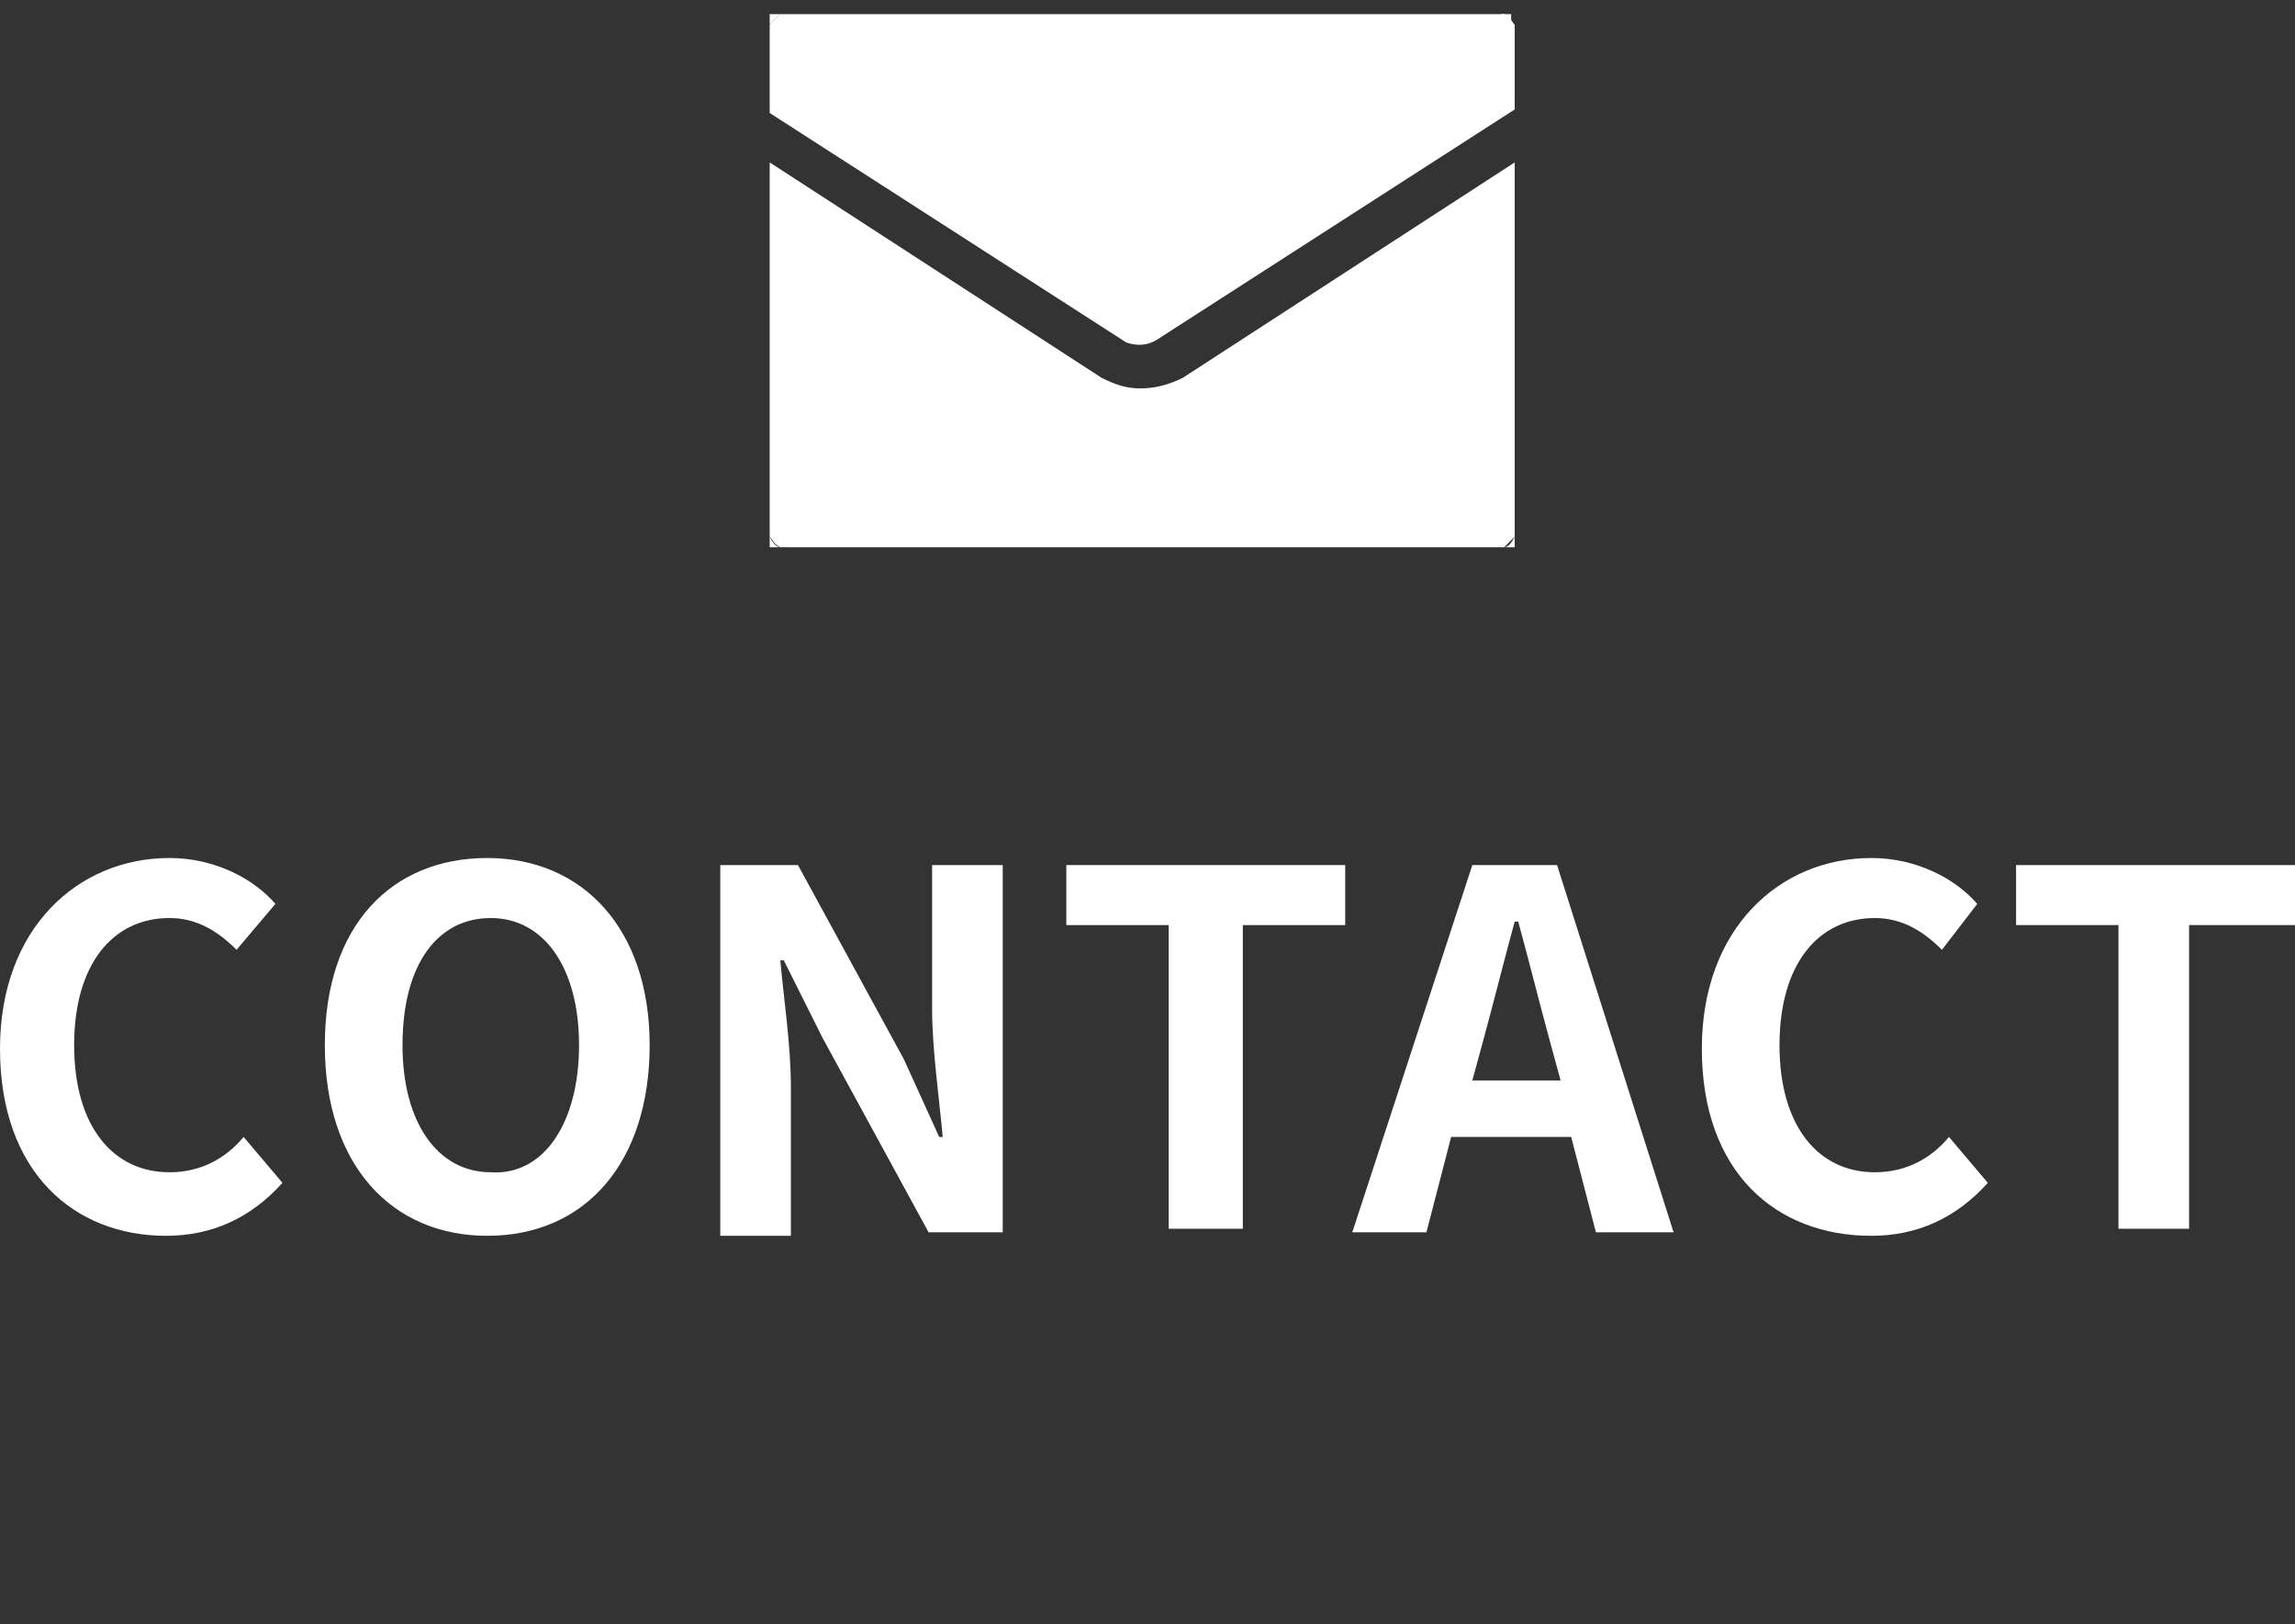
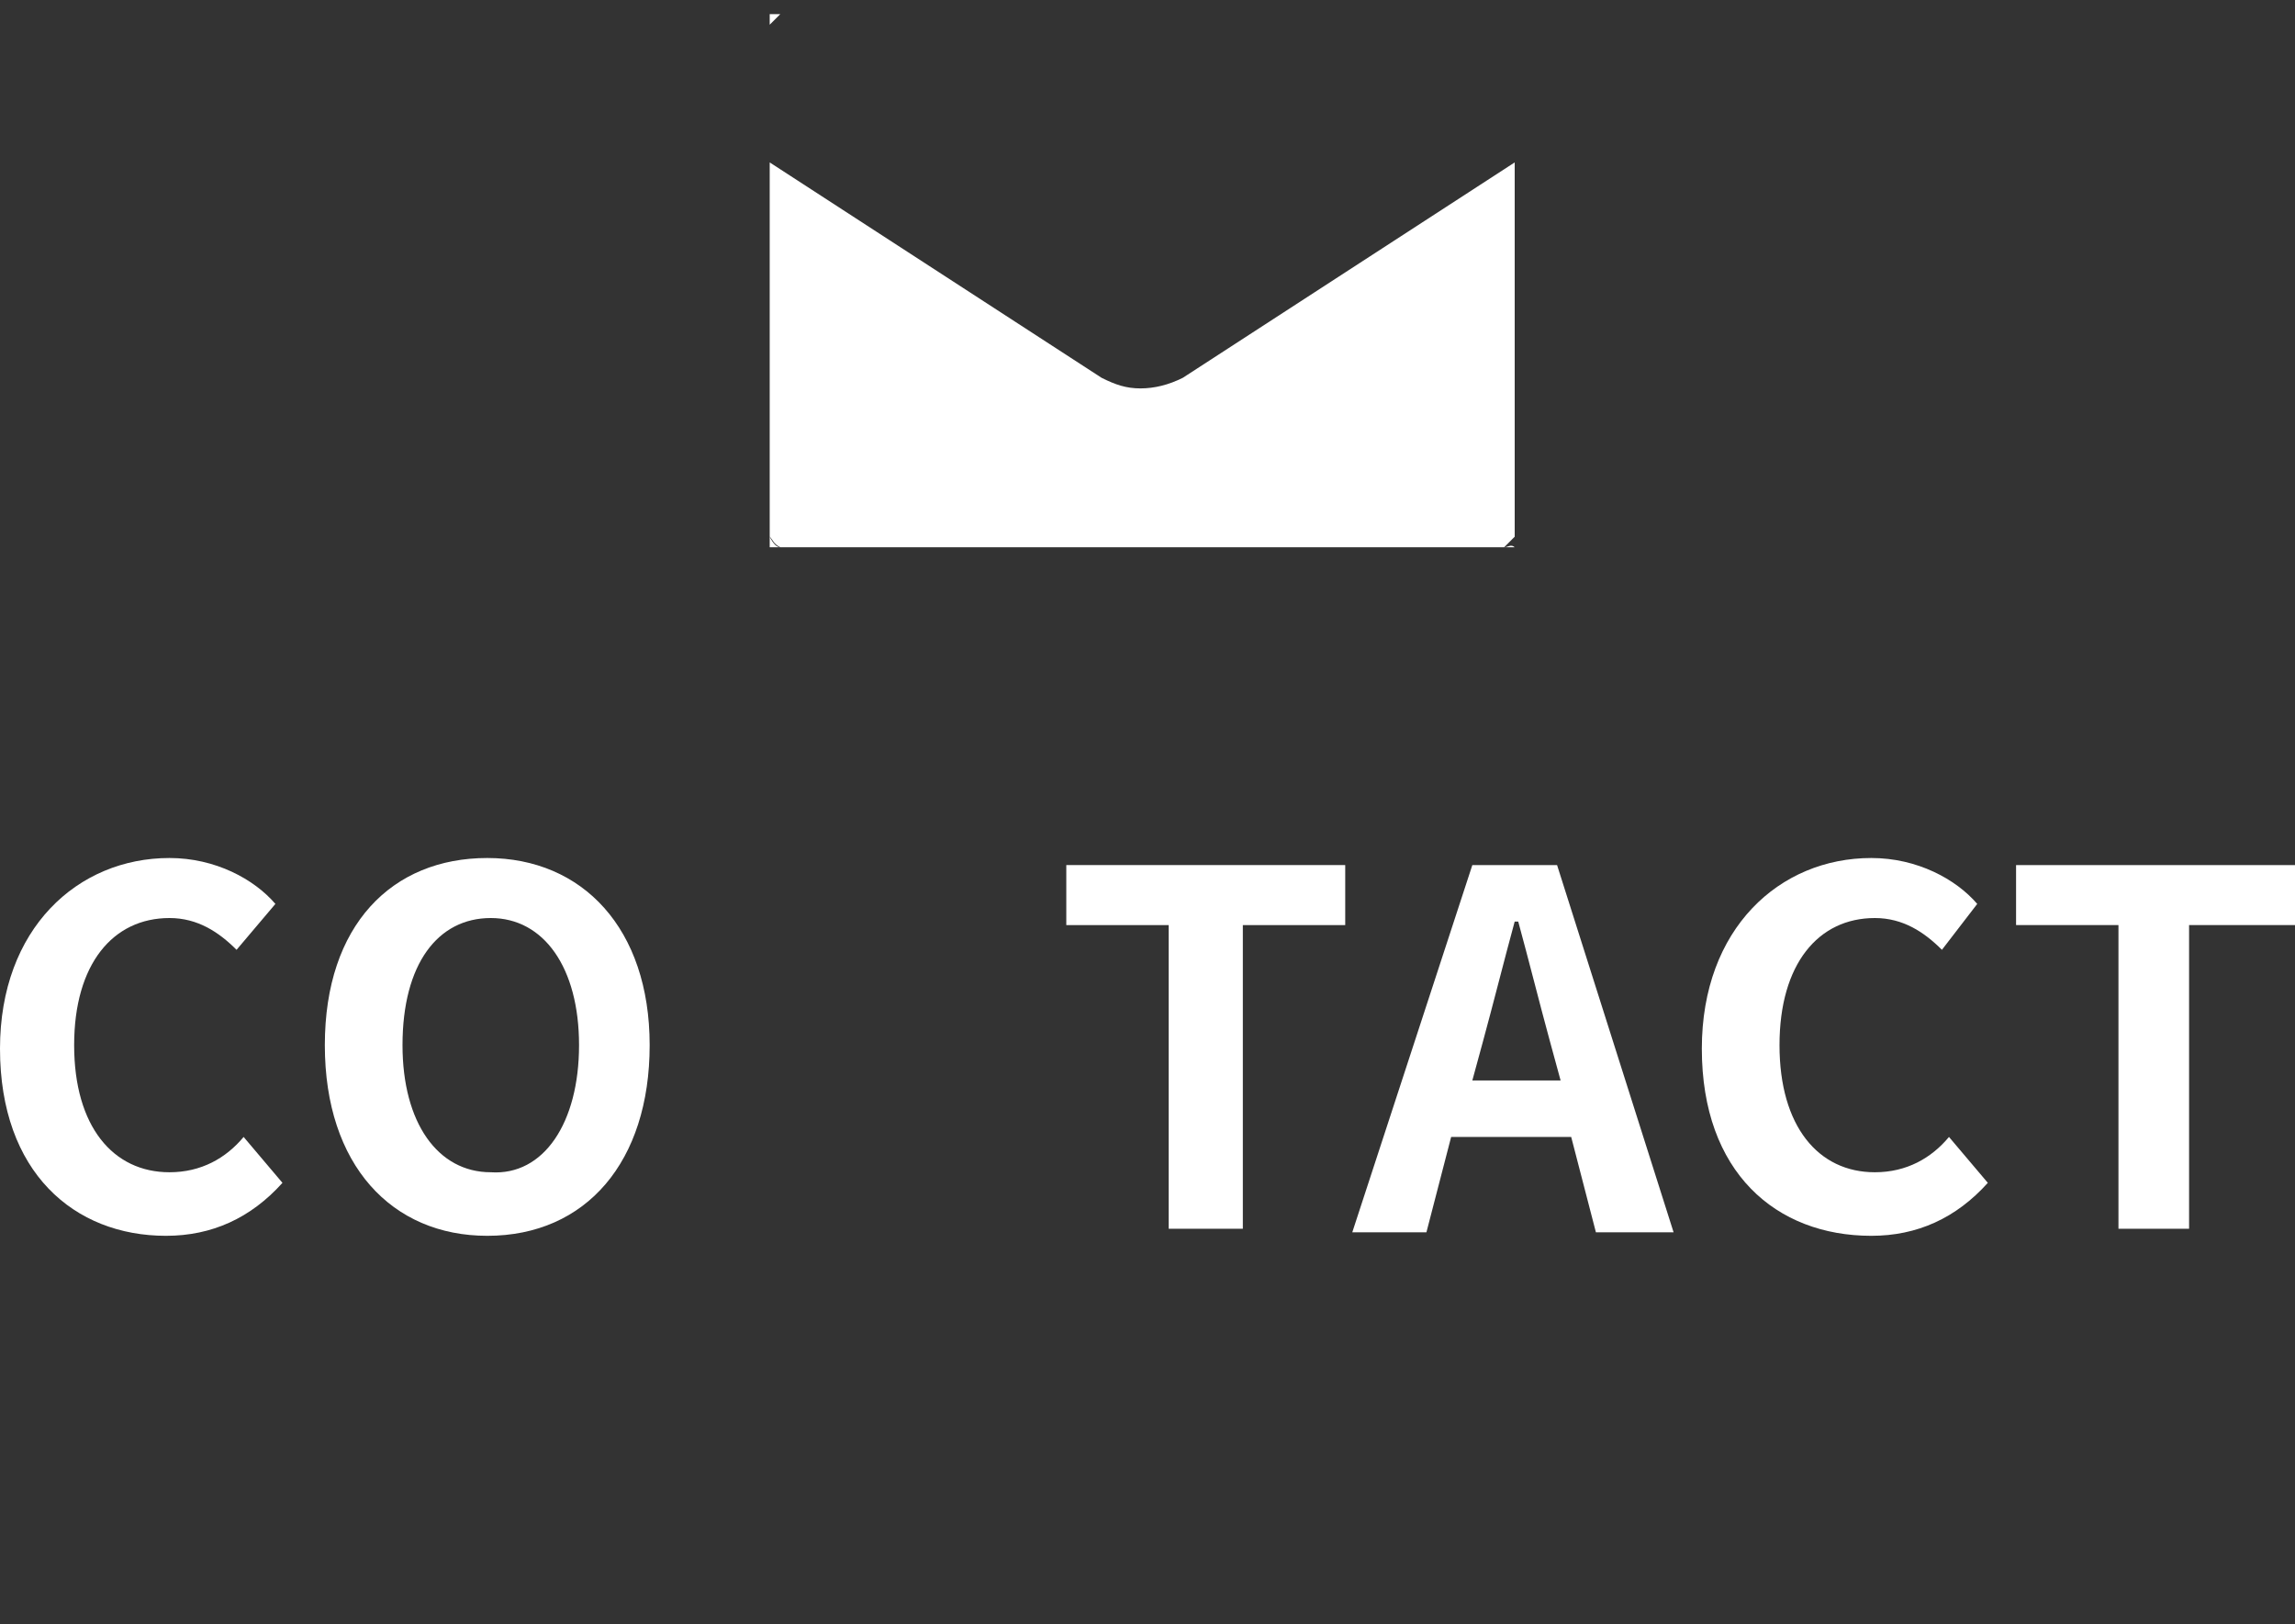
<svg xmlns="http://www.w3.org/2000/svg" version="1.1" id="レイヤー_1" x="0px" y="0px" viewBox="0 0 65 46" style="enable-background:new 0 0 65 46;" xml:space="preserve">
  <rect x="0" y="0" width="65" height="46" fill="#333333" stroke="none" />
  <style type="text/css">
	.st0{fill:#FFFFFF;}
</style>
  <g>
    <g>
      <path class="st0" d="M21.8,15.2v0.3h0.3C22,15.5,21.9,15.4,21.8,15.2z" />
-       <path class="st0" d="M42.8,0.7V0.4h-0.3C42.7,0.5,42.8,0.6,42.8,0.7z" />
      <path class="st0" d="M22.1,0.4h-0.3v0.3C21.9,0.6,22,0.5,22.1,0.4z" />
-       <path class="st0" d="M42.6,15.5h0.3v-0.3C42.8,15.4,42.7,15.5,42.6,15.5z" />
-       <path class="st0" d="M32.8,9.6l10.1-6.5V0.7c-0.1-0.1-0.1-0.2-0.3-0.3H22.1c-0.1,0.1-0.2,0.2-0.3,0.3v2.5l10.1,6.5    C32.2,9.8,32.5,9.8,32.8,9.6z" />
+       <path class="st0" d="M42.6,15.5h0.3C42.8,15.4,42.7,15.5,42.6,15.5z" />
      <path class="st0" d="M32.3,11c-0.4,0-0.7-0.1-1.1-0.3l0,0l-9.4-6.1v10.6c0.1,0.1,0.1,0.2,0.3,0.3h20.5c0.1-0.1,0.2-0.2,0.3-0.3    V4.6l-9.4,6.1C33.1,10.9,32.7,11,32.3,11z" />
    </g>
    <g>
      <g>
        <path class="st0" d="M0,29.7c0-3.4,2.2-5.4,4.8-5.4c1.3,0,2.4,0.6,3,1.3l-1.1,1.3C6.2,26.4,5.6,26,4.8,26c-1.6,0-2.7,1.3-2.7,3.6     s1.1,3.6,2.7,3.6c0.9,0,1.6-0.4,2.1-1L8,33.5c-0.9,1-2,1.5-3.3,1.5C2.1,35,0,33.2,0,29.7z" />
        <path class="st0" d="M9.2,29.6c0-3.4,1.9-5.3,4.6-5.3s4.6,2,4.6,5.3S16.6,35,13.8,35C11.1,35,9.2,33,9.2,29.6z M16.4,29.6     c0-2.2-1-3.6-2.5-3.6s-2.5,1.3-2.5,3.6c0,2.2,1,3.6,2.5,3.6C15.4,33.3,16.4,31.8,16.4,29.6z" />
-         <path class="st0" d="M20.5,24.5h2.1l3,5.5l1,2.2h0.1c-0.1-1.1-0.3-2.5-0.3-3.6v-4.1h2v10.4h-2.1l-3-5.5l-1.1-2.2h-0.1     c0.1,1.1,0.3,2.4,0.3,3.6V35h-2V24.5H20.5z" />
        <path class="st0" d="M33.1,26.2h-2.9v-1.7h7.9v1.7h-2.9v8.6h-2.1V26.2z" />
        <path class="st0" d="M41.7,24.5h2.4l3.3,10.4h-2.2l-0.7-2.7h-3.4l-0.7,2.7h-2.1L41.7,24.5z M41.7,30.6h2.5l-0.3-1.1     c-0.3-1.1-0.6-2.3-0.9-3.4h-0.1c-0.3,1.1-0.6,2.3-0.9,3.4L41.7,30.6z" />
        <path class="st0" d="M48.2,29.7c0-3.4,2.2-5.4,4.8-5.4c1.3,0,2.4,0.6,3,1.3l-1,1.3c-0.5-0.5-1.1-0.9-1.9-0.9     c-1.6,0-2.7,1.3-2.7,3.6s1.1,3.6,2.7,3.6c0.9,0,1.6-0.4,2.1-1l1.1,1.3c-0.9,1-2,1.5-3.3,1.5C50.3,35,48.2,33.2,48.2,29.7z" />
        <path class="st0" d="M60,26.2h-2.9v-1.7H65v1.7h-3v8.6h-2V26.2z" />
      </g>
    </g>
  </g>
</svg>